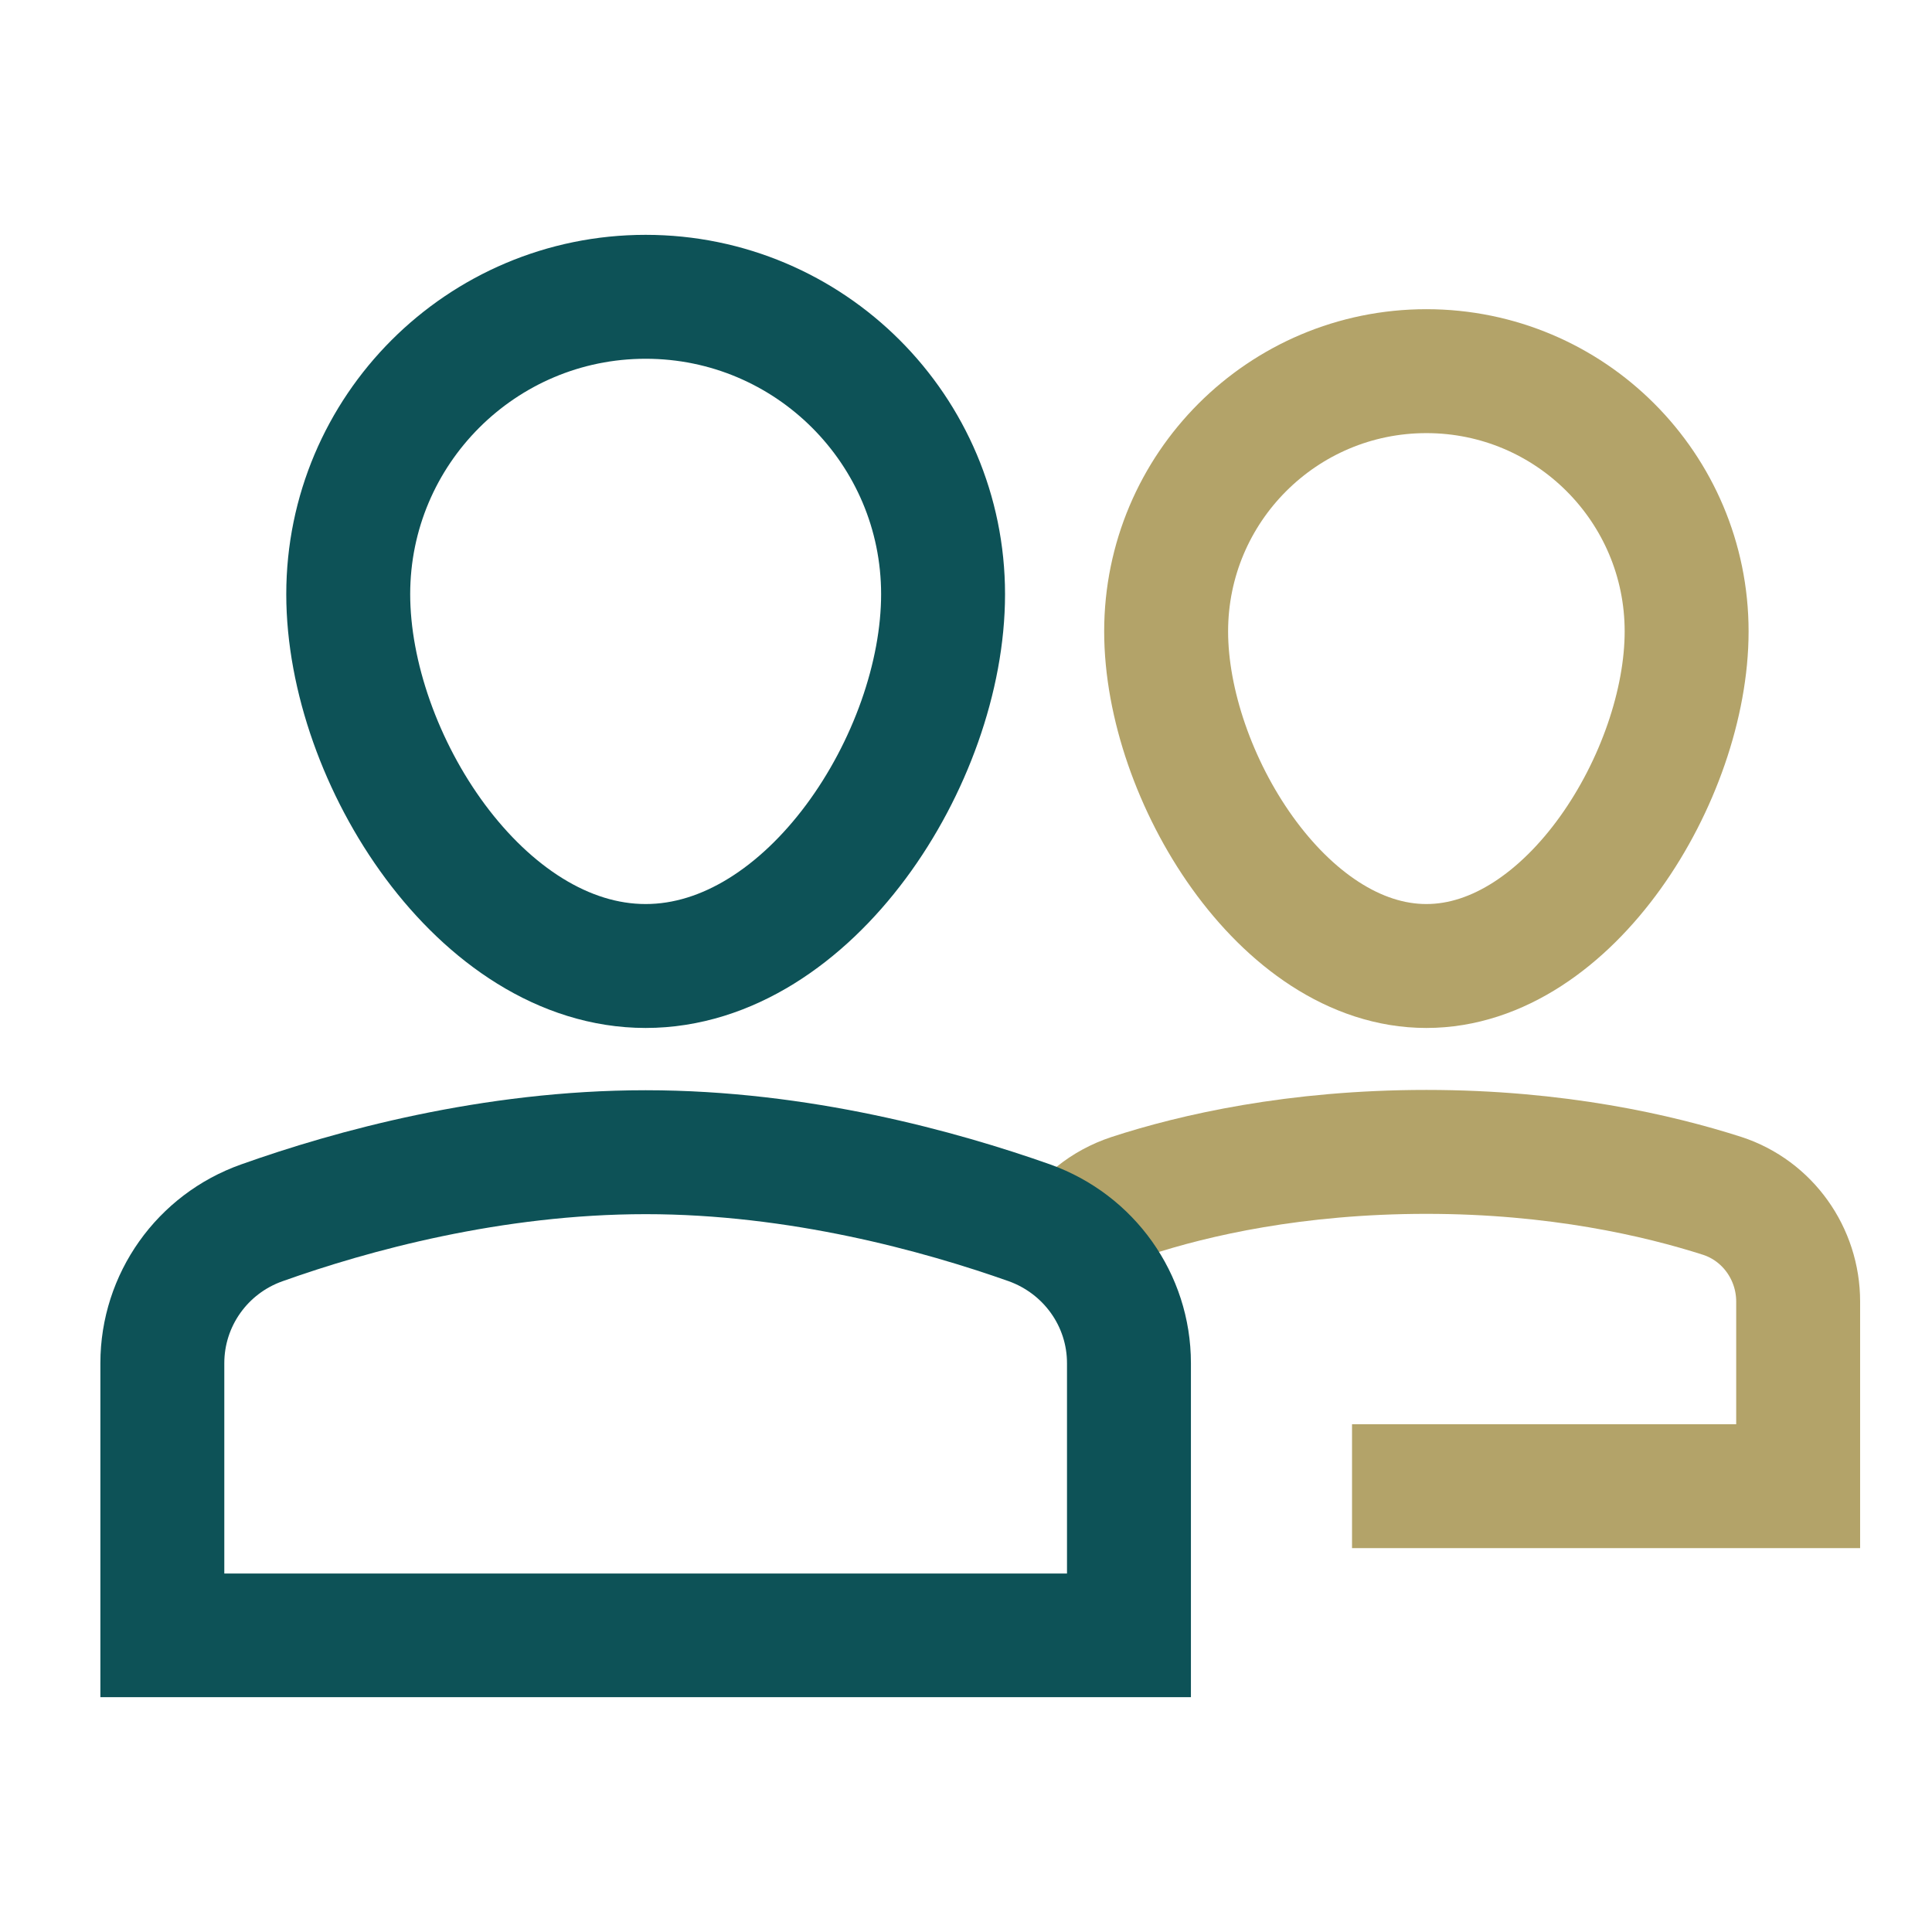
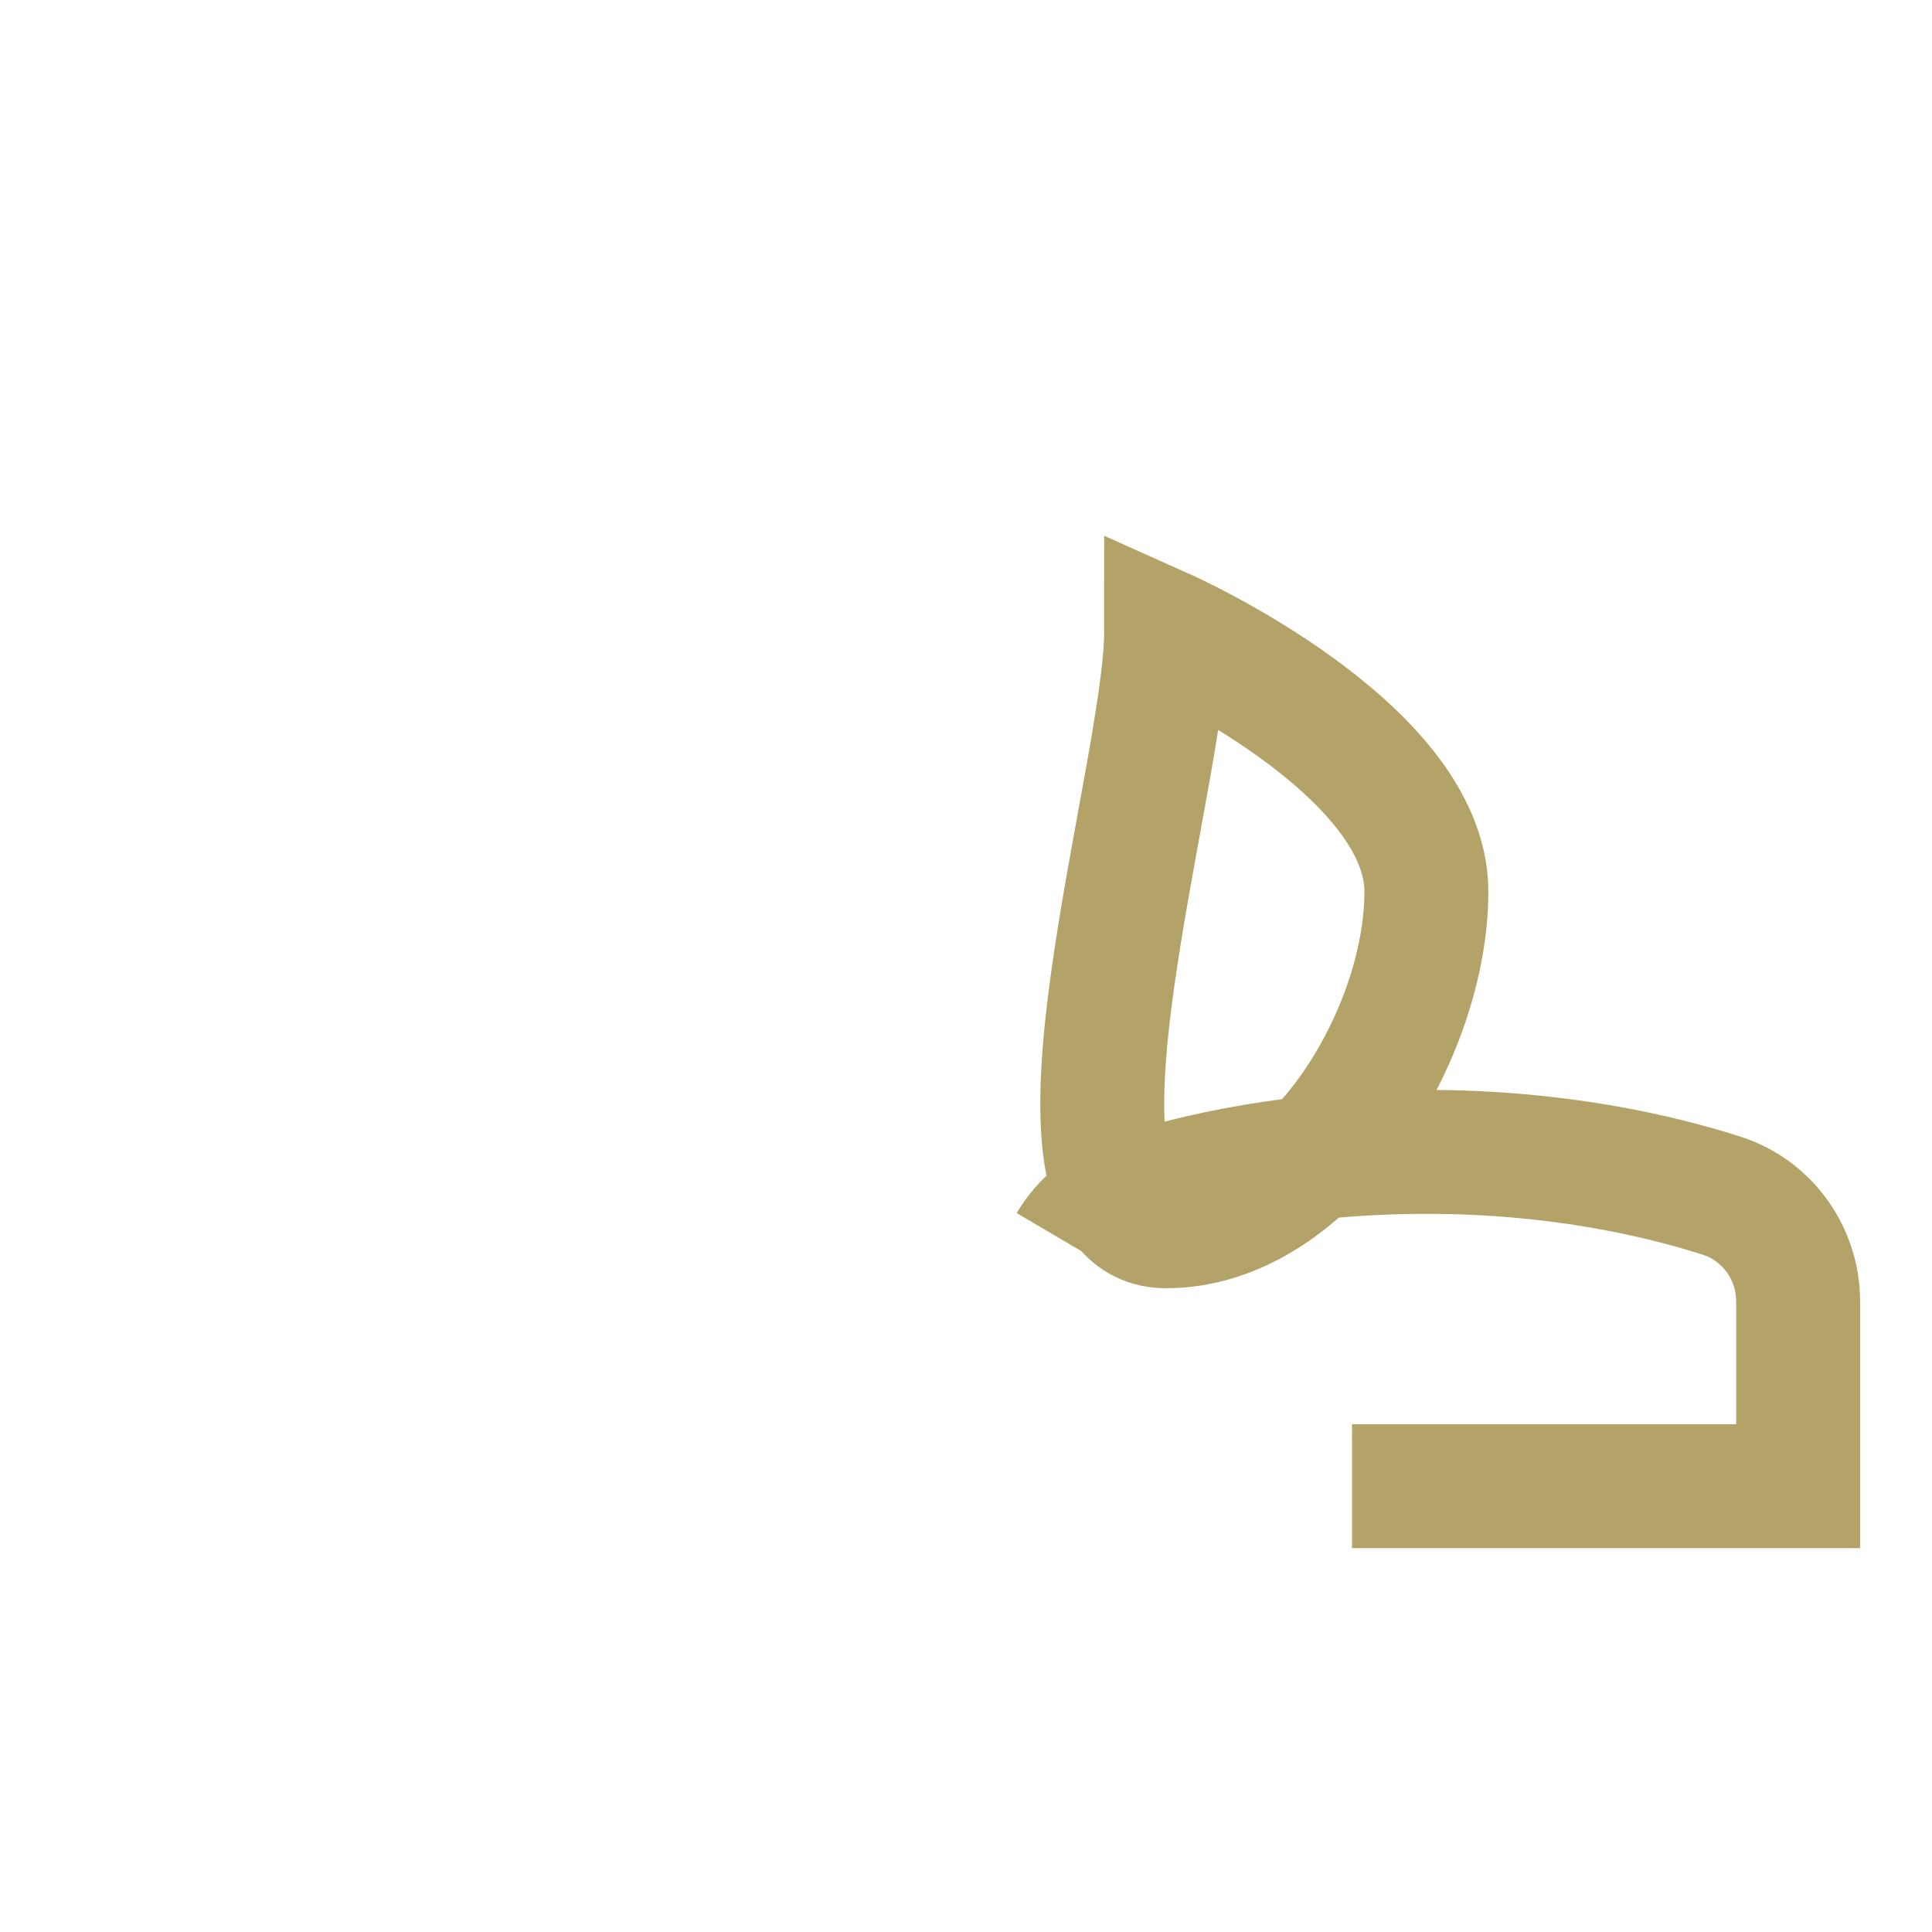
<svg xmlns="http://www.w3.org/2000/svg" xmlns:xlink="http://www.w3.org/1999/xlink" version="1.1" id="Ebene_1" x="0px" y="0px" viewBox="0 0 62.36 62.36" style="enable-background:new 0 0 62.36 62.36;" xml:space="preserve" width="100" height="100">
  <style type="text/css">
	.st0{clip-path:url(#SVGID_2_);fill:none;stroke:#B3A369;stroke-width:4;stroke-linecap:square;stroke-miterlimit:10;}
	.st1{clip-path:url(#SVGID_2_);fill:none;stroke:#B3A369;stroke-width:4;stroke-miterlimit:10;}
	.st2{clip-path:url(#SVGID_2_);fill:none;stroke:#0D5257;stroke-width:4;stroke-linecap:square;stroke-miterlimit:10;}
</style>
  <g>
    <defs>
      <rect id="SVGID_1_" x="3.24" y="7.58" width="56.8" height="47.2" />
    </defs>
    <clipPath id="SVGID_2_">
      <use xlink:href="#SVGID_1_" style="overflow:visible;" />
    </clipPath>
-     <path class="st0" d="M37.64,20.38c0-4.64,3.76-8.4,8.4-8.4s8.4,3.76,8.4,8.4s-3.76,10.8-8.4,10.8S37.64,25.02,37.64,20.38z" />
+     <path class="st0" d="M37.64,20.38s8.4,3.76,8.4,8.4s-3.76,10.8-8.4,10.8S37.64,25.02,37.64,20.38z" />
    <path class="st1" d="M34.54,40.17c0.43-0.73,1.11-1.29,1.96-1.57c2.05-0.67,5.32-1.42,9.54-1.42c4.22,0,7.49,0.76,9.55,1.42   c1.47,0.48,2.45,1.87,2.45,3.41v5.96h-14.4" />
-     <path class="st2" d="M5.24,44c0-2.04,1.29-3.85,3.21-4.53c2.89-1.03,7.43-2.28,12.39-2.28s9.5,1.26,12.39,2.28   c1.92,0.69,3.21,2.49,3.21,4.53v8.79H5.24V44z M11.24,19.18c0-5.3,4.3-9.6,9.6-9.6s9.6,4.3,9.6,9.6s-4.3,12-9.6,12   S11.24,24.48,11.24,19.18z" />
  </g>
</svg>